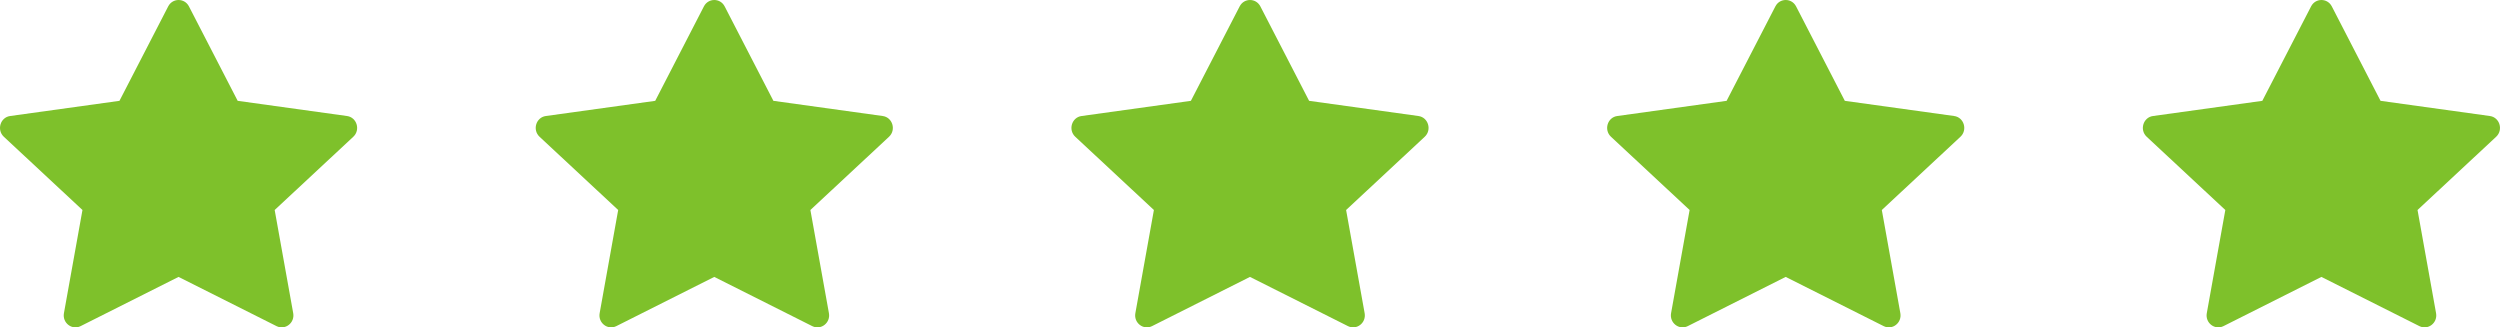
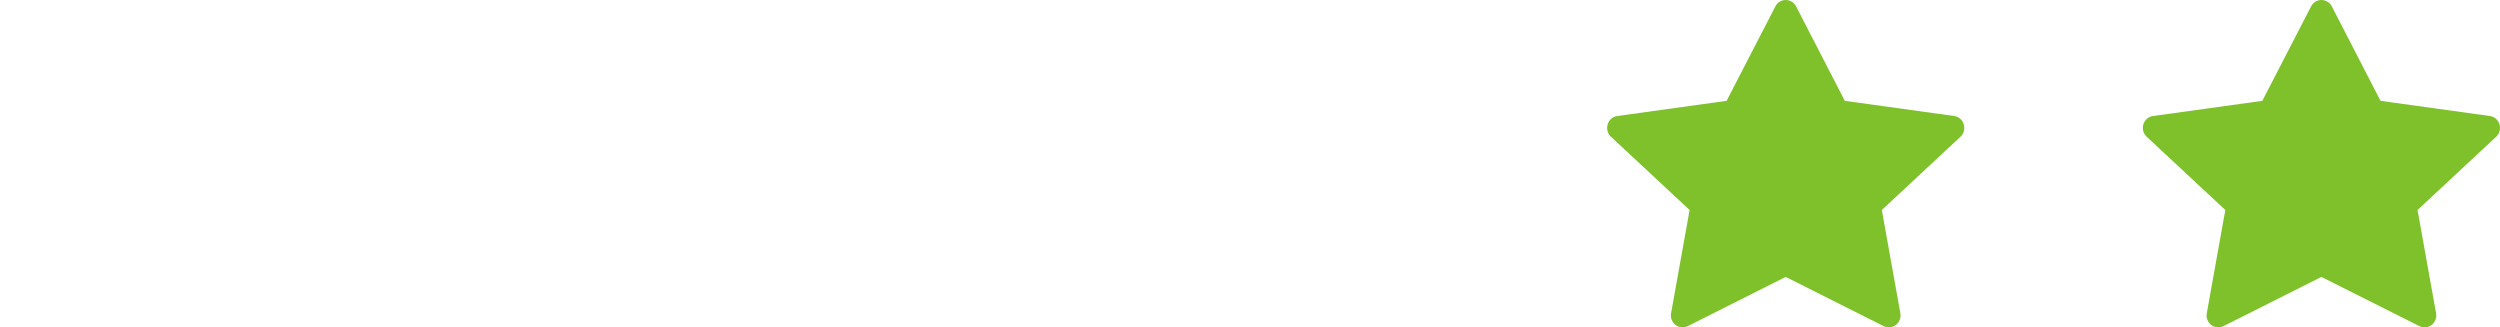
<svg xmlns="http://www.w3.org/2000/svg" width="84" height="11" viewBox="0 0 84 11" fill="none">
-   <path d="M2.708 10.958C2.418 11.103 2.09 10.849 2.148 10.524L2.771 7.056L0.129 4.595C-0.118 4.364 0.01 3.943 0.341 3.898L4.014 3.388L5.652 0.214C5.8 -0.071 6.2 -0.071 6.348 0.214L7.986 3.388L11.659 3.898C11.99 3.943 12.118 4.364 11.871 4.595L9.229 7.056L9.852 10.524C9.91 10.849 9.582 11.103 9.292 10.958L5.999 9.304L2.708 10.958Z" fill="#7EC12B" />
-   <path d="M20.708 10.958C20.419 11.103 20.09 10.849 20.148 10.524L20.771 7.056L18.129 4.595C17.882 4.364 18.01 3.943 18.341 3.898L22.015 3.388L23.652 0.214C23.8 -0.071 24.2 -0.071 24.348 0.214L25.986 3.388L29.659 3.898C29.99 3.943 30.118 4.364 29.871 4.595L27.229 7.056L27.852 10.524C27.91 10.849 27.582 11.103 27.292 10.958L23.999 9.304L20.708 10.958Z" fill="#7EC12B" />
-   <path d="M38.708 10.958C38.419 11.103 38.09 10.849 38.148 10.524L38.771 7.056L36.129 4.595C35.882 4.364 36.01 3.943 36.341 3.898L40.014 3.388L41.653 0.214C41.8 -0.071 42.2 -0.071 42.348 0.214L43.986 3.388L47.659 3.898C47.99 3.943 48.118 4.364 47.871 4.595L45.229 7.056L45.852 10.524C45.91 10.849 45.582 11.103 45.292 10.958L41.999 9.304L38.708 10.958Z" fill="#7EC12B" />
  <path d="M56.708 10.958C56.419 11.103 56.09 10.849 56.148 10.524L56.771 7.056L54.129 4.595C53.882 4.364 54.01 3.943 54.341 3.898L58.014 3.388L59.653 0.214C59.8 -0.071 60.2 -0.071 60.348 0.214L61.986 3.388L65.659 3.898C65.99 3.943 66.118 4.364 65.871 4.595L63.229 7.056L63.852 10.524C63.91 10.849 63.582 11.103 63.292 10.958L59.999 9.304L56.708 10.958Z" fill="#7EC12B" />
  <path d="M74.708 10.958C74.418 11.103 74.09 10.849 74.148 10.524L74.771 7.056L72.129 4.595C71.882 4.364 72.01 3.943 72.341 3.898L76.014 3.388L77.653 0.214C77.8 -0.071 78.2 -0.071 78.348 0.214L79.986 3.388L83.659 3.898C83.99 3.943 84.118 4.364 83.871 4.595L81.229 7.056L81.852 10.524C81.91 10.849 81.582 11.103 81.292 10.958L77.999 9.304L74.708 10.958Z" fill="#7EC12B" />
</svg>